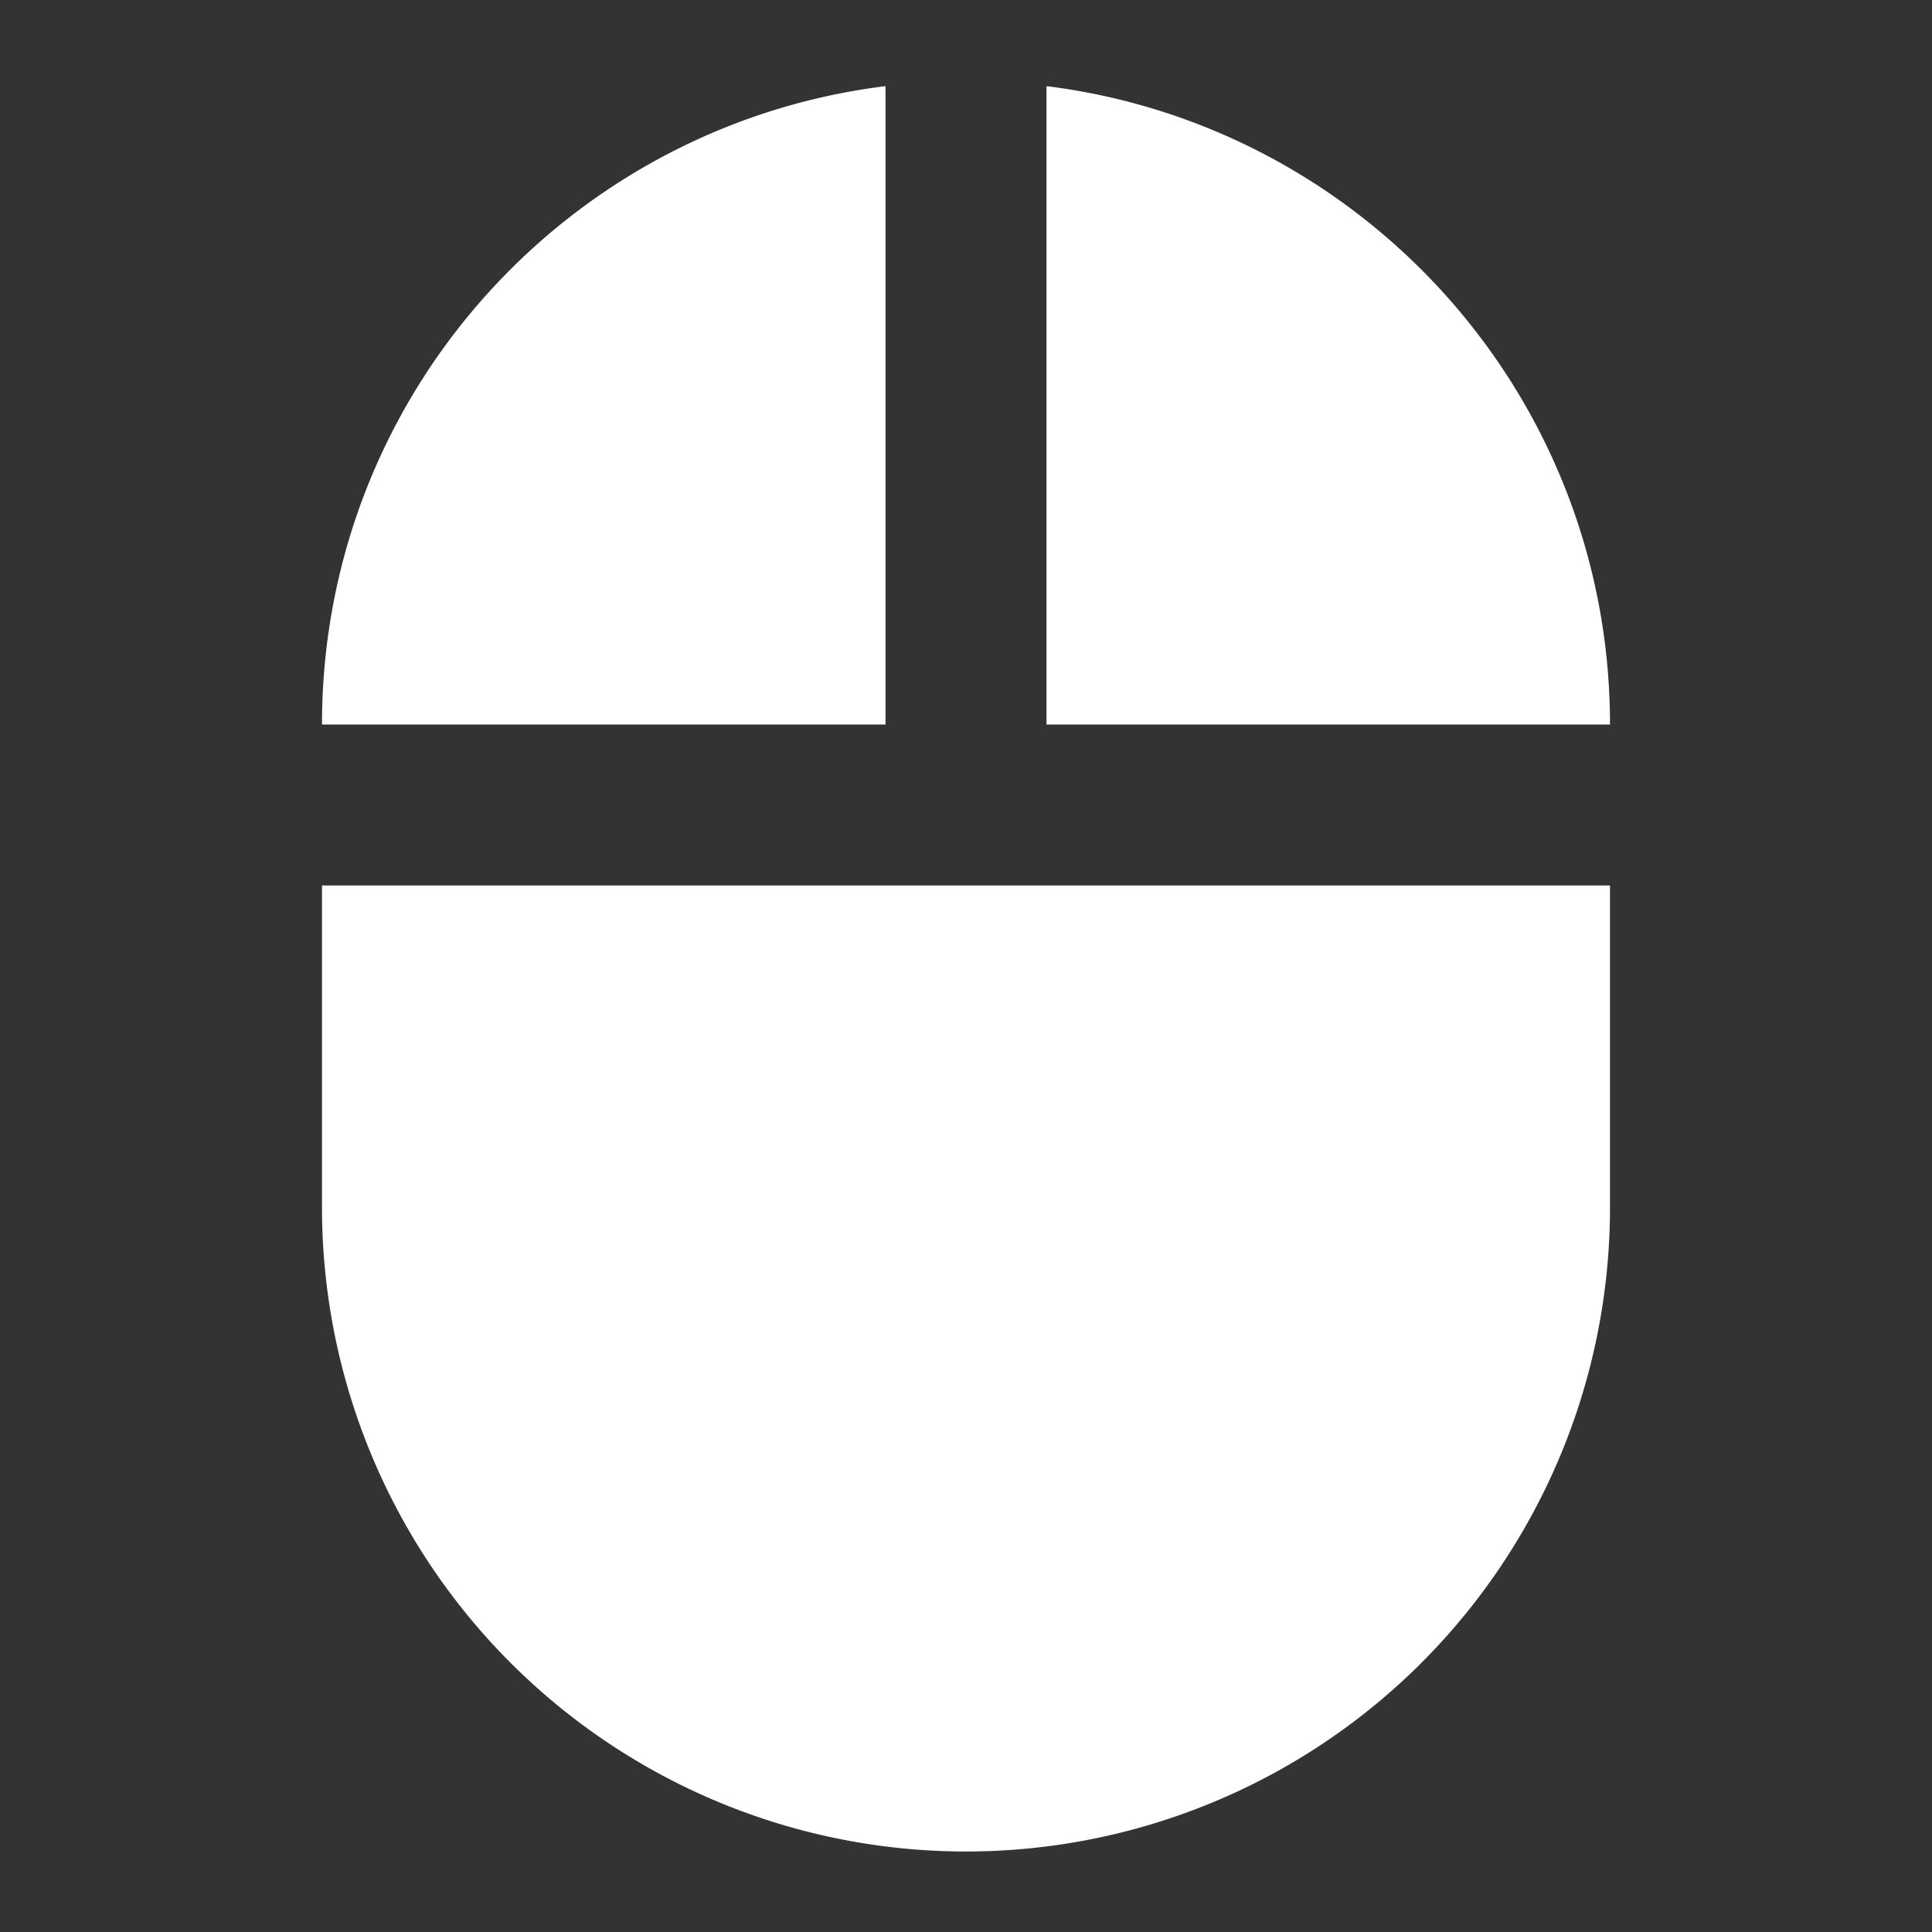
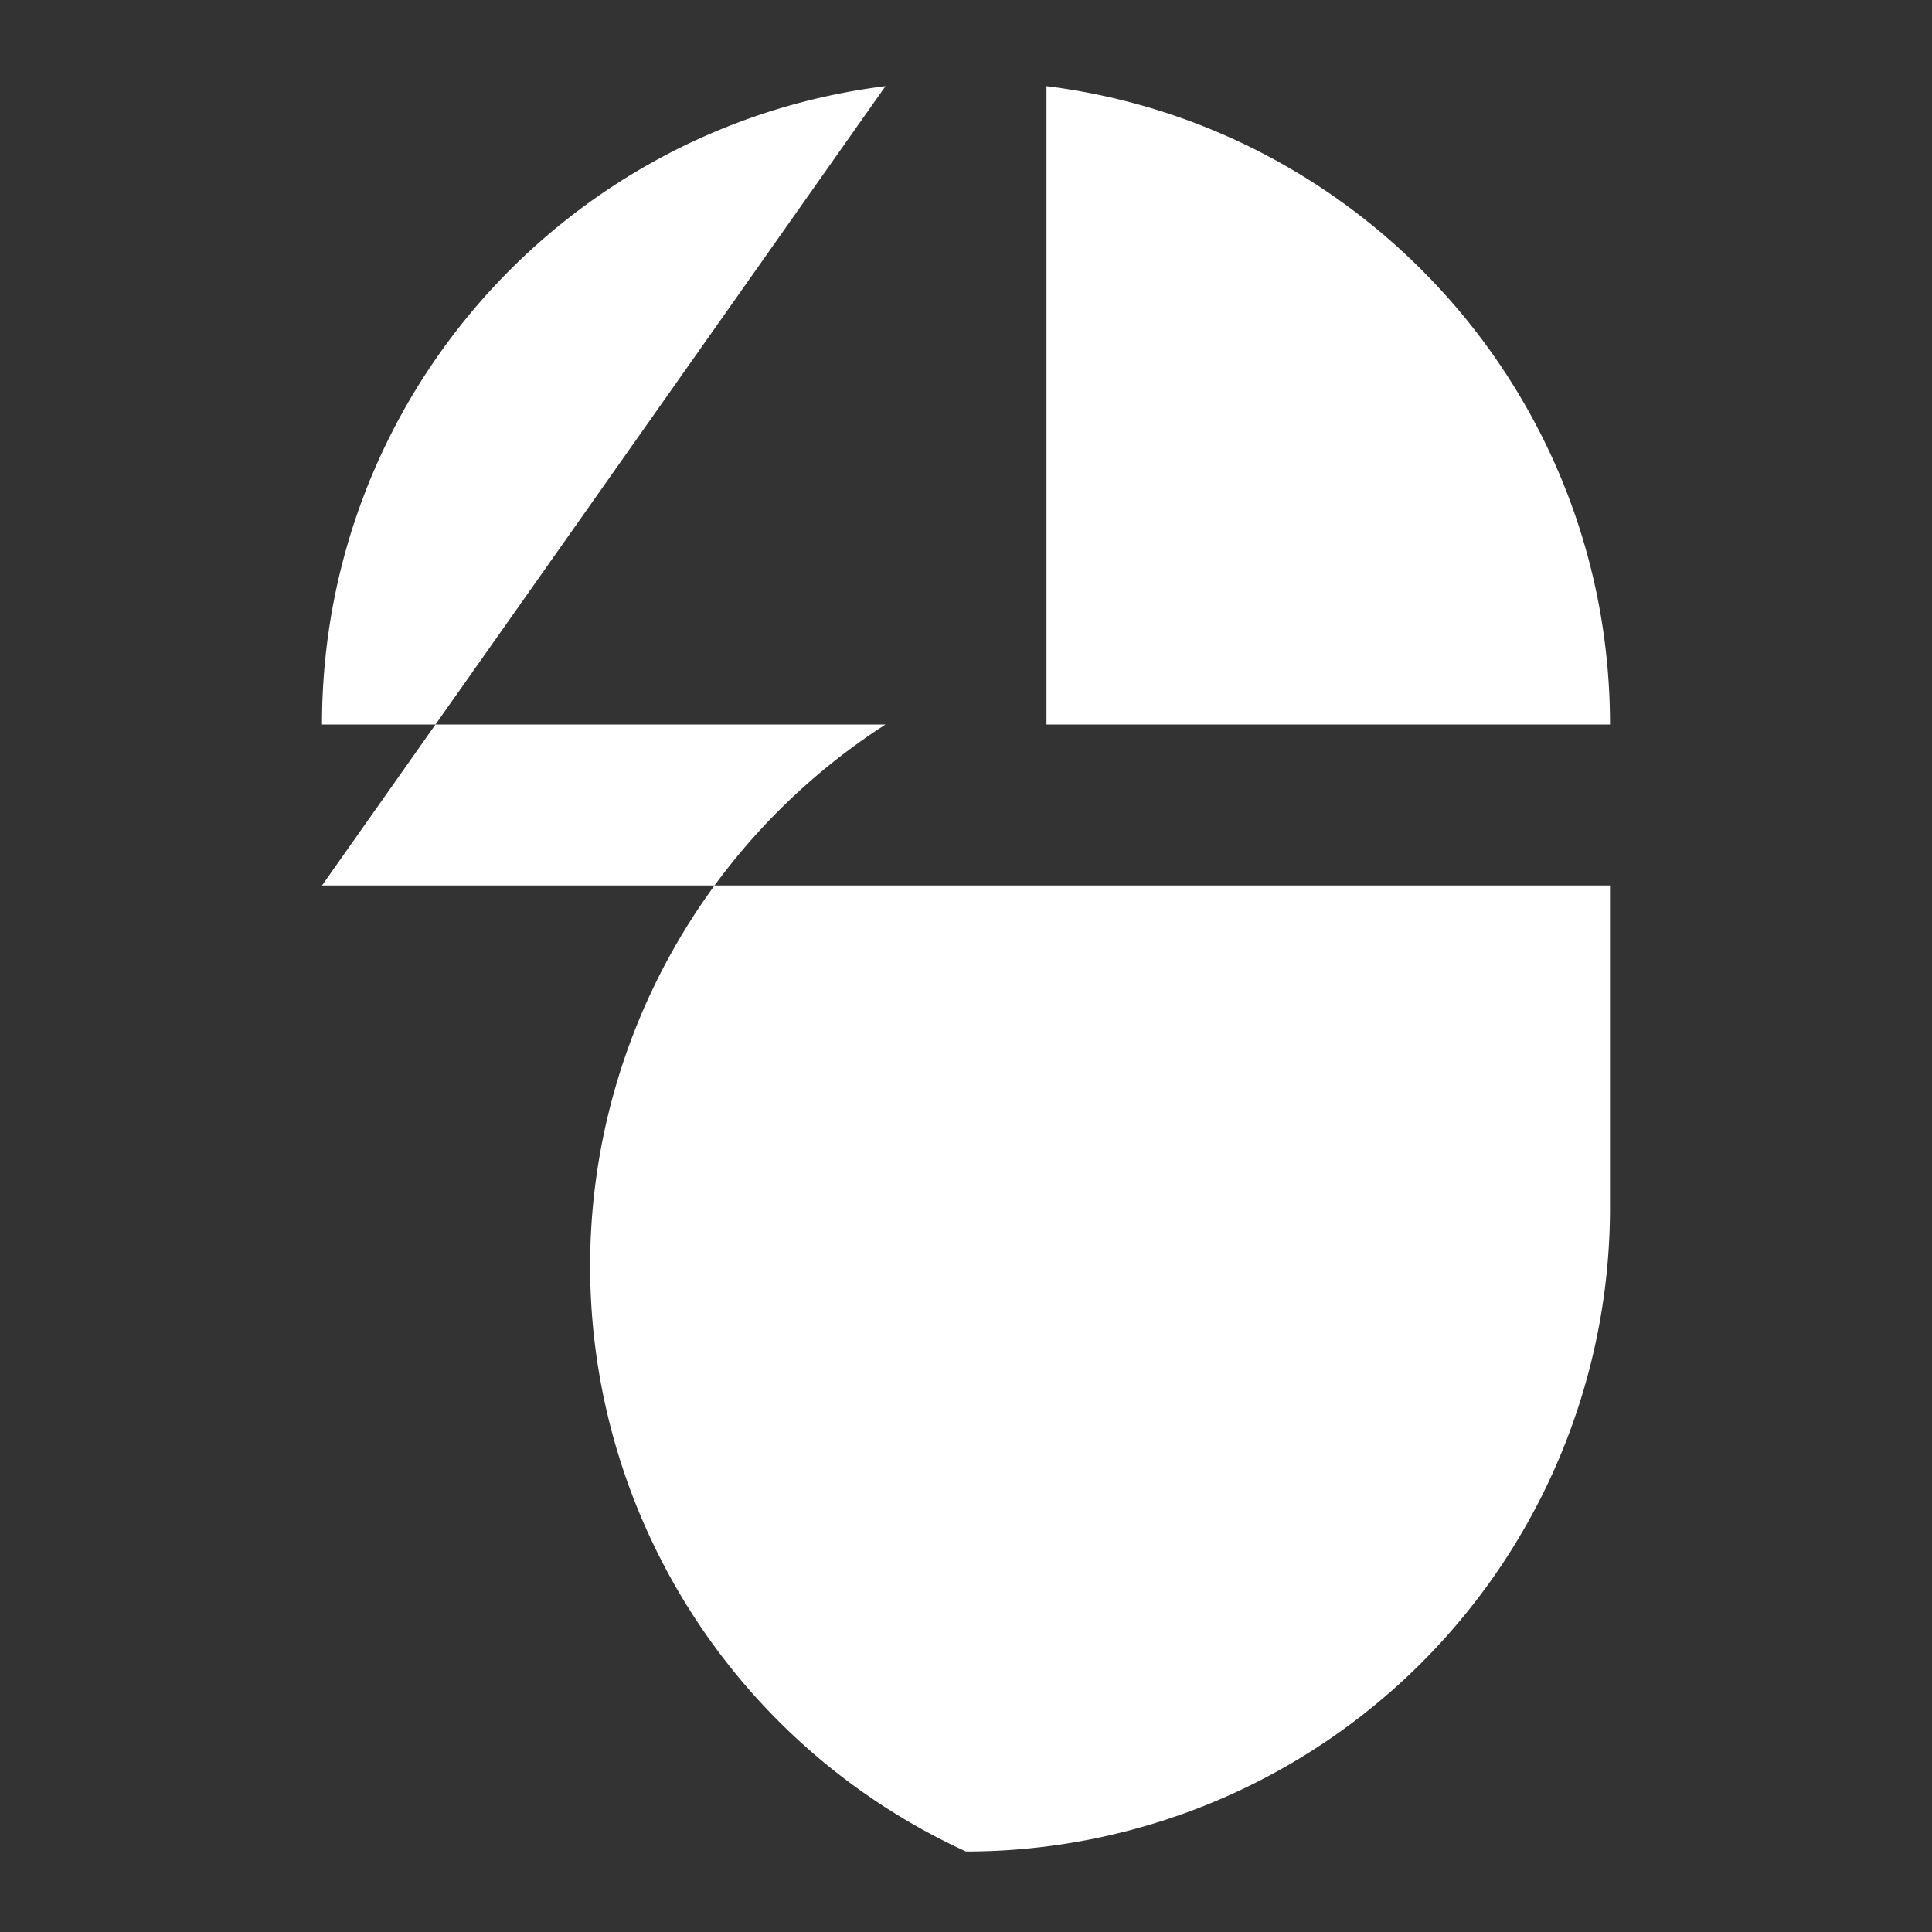
<svg xmlns="http://www.w3.org/2000/svg" id="mdi-mouse" viewBox="0 0 24 24">
  <rect x="0" y="0" width="24" height="24" fill="#333333" stroke="none" />
-   <path d="M11,1.07C7.05,1.56 4,4.92 4,9H11M4,15A8,8 0 0,0 12,23A8,8 0 0,0 20,15V11H4M13,1.07V9H20C20,4.92 16.94,1.56 13,1.07Z" fill="#fff" />
+   <path d="M11,1.07C7.05,1.56 4,4.92 4,9H11A8,8 0 0,0 12,23A8,8 0 0,0 20,15V11H4M13,1.07V9H20C20,4.92 16.94,1.56 13,1.07Z" fill="#fff" />
</svg>